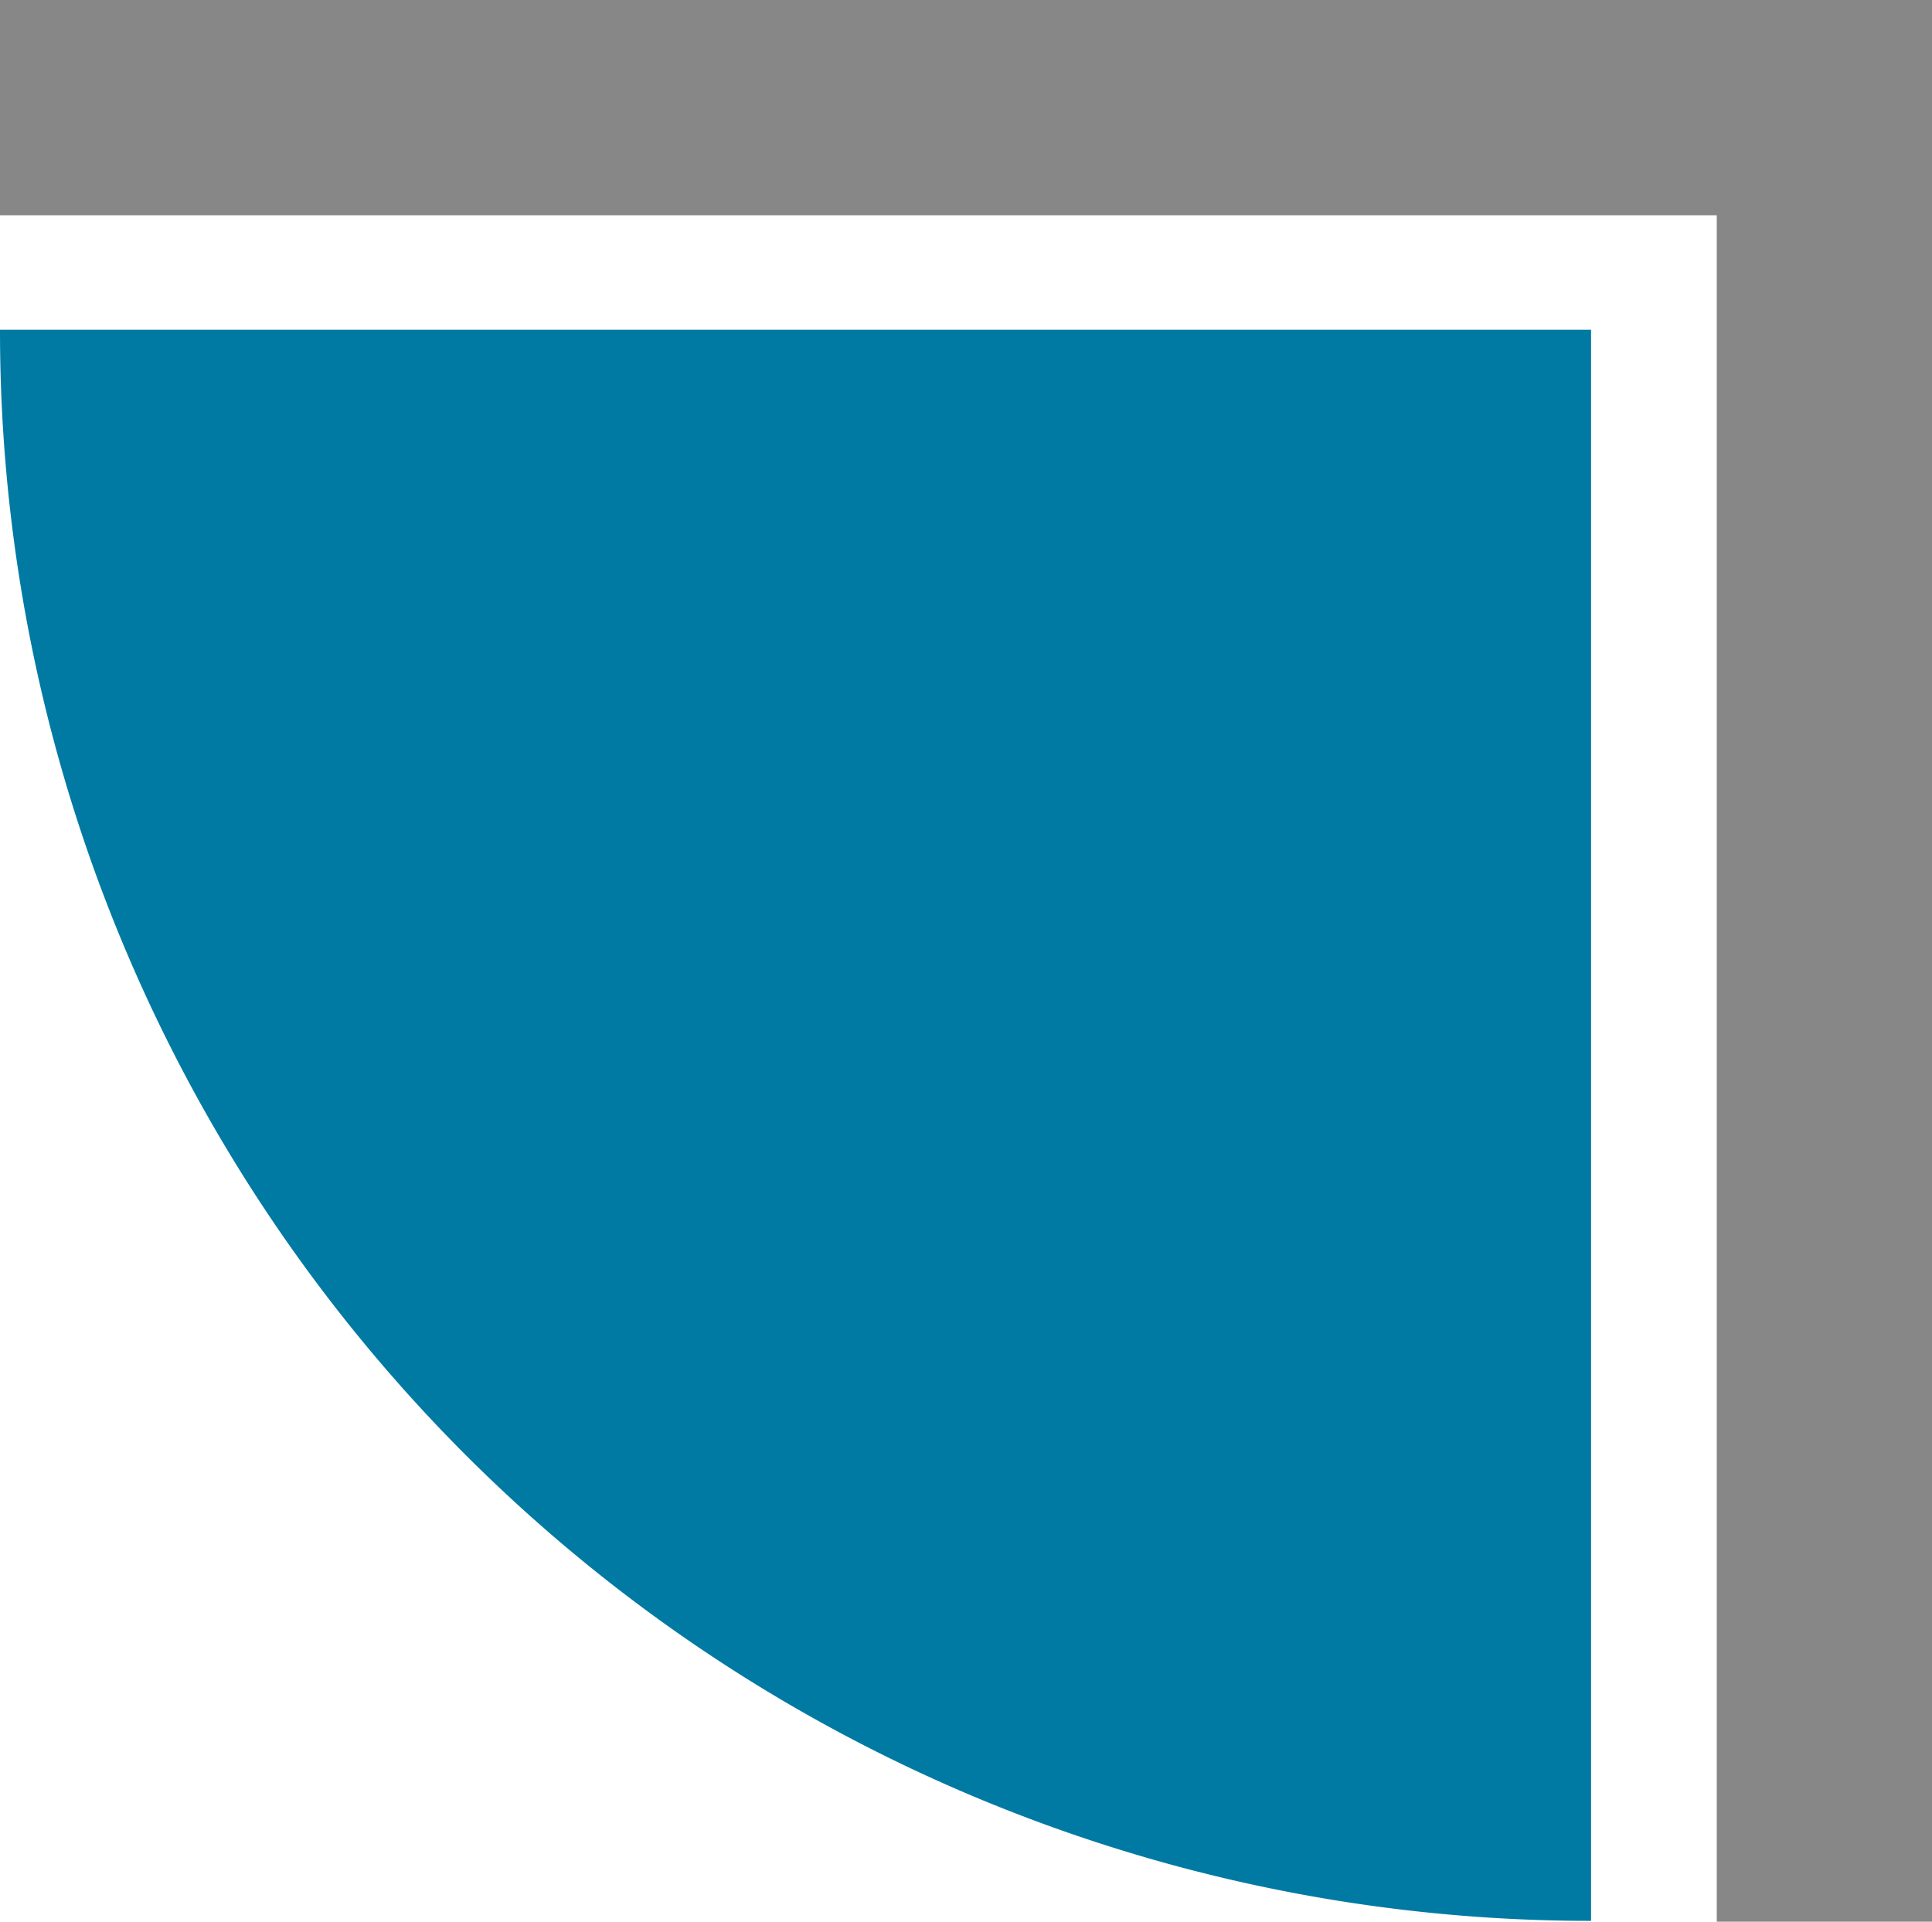
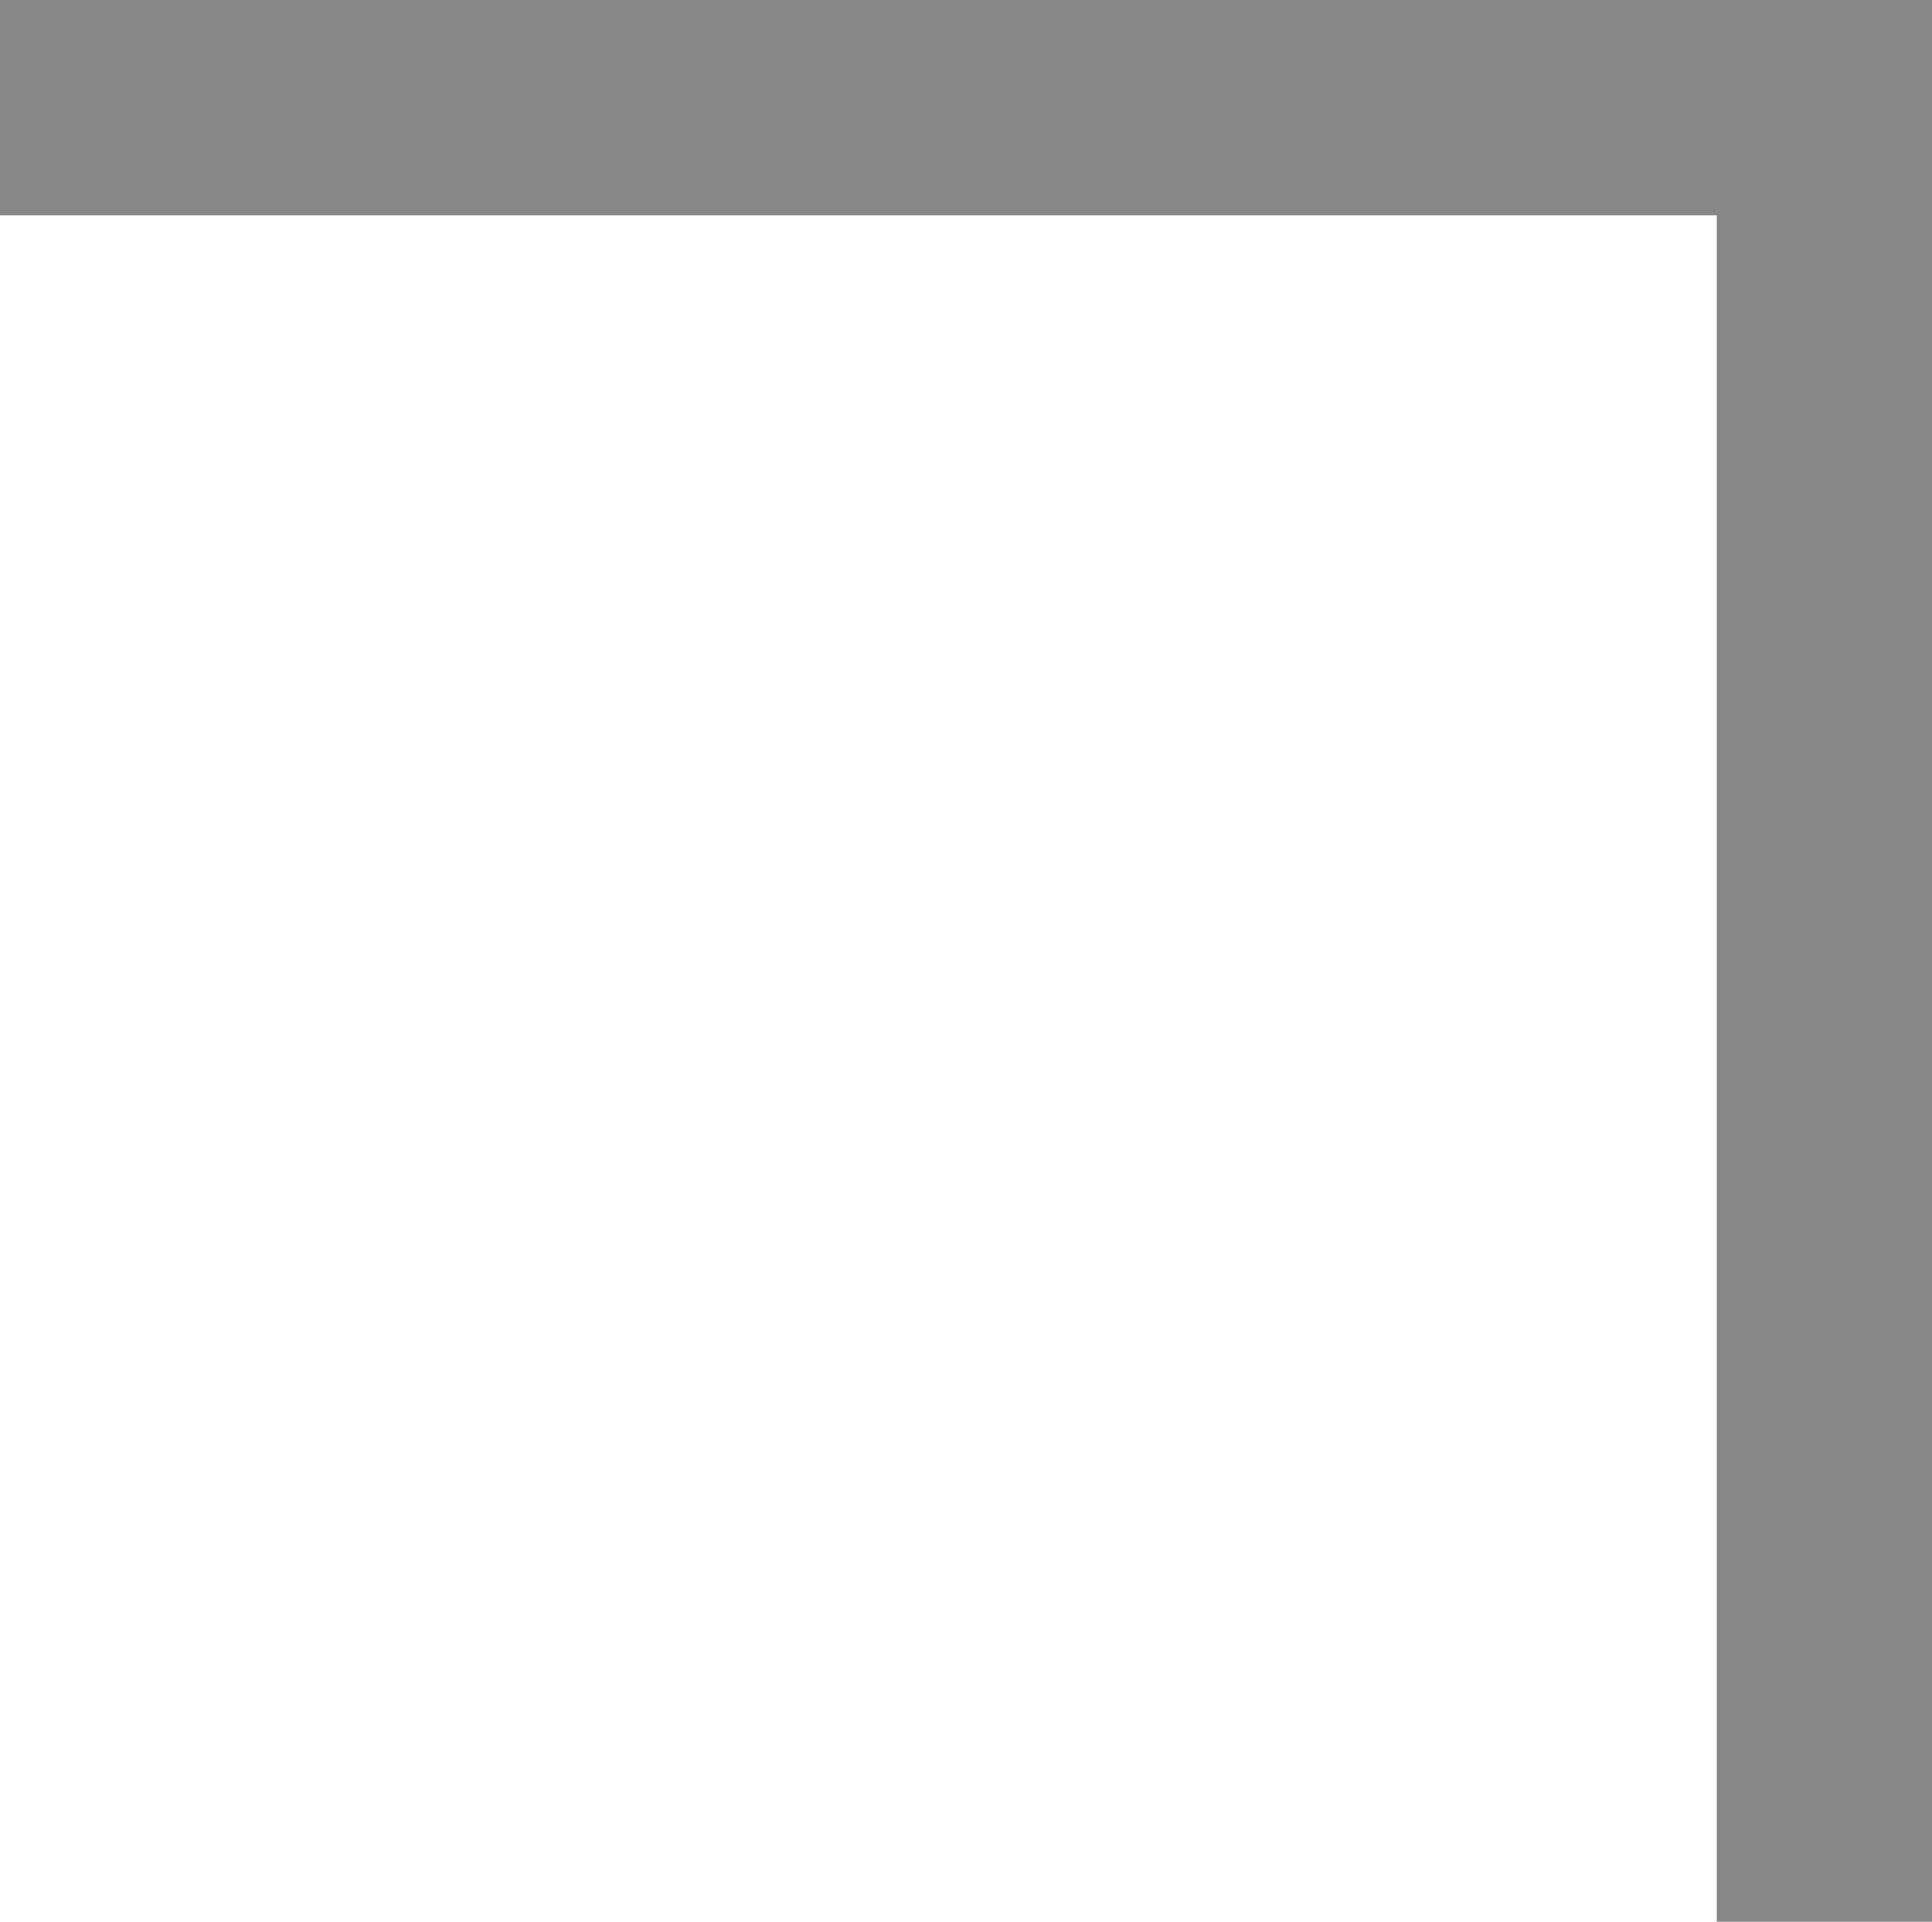
<svg xmlns="http://www.w3.org/2000/svg" viewBox="0 0 22.44 22.32">
  <title>quadrant</title>
  <g id="Layer_2" data-name="Layer 2">
    <g id="Layer_1-2" data-name="Layer 1">
      <polyline points="0 1.25 21.19 1.25 21.19 22.32" style="fill:none;stroke:#878787;stroke-width:2.5px" />
-       <path d="M0,3.83A18.47,18.47,0,0,0,18.48,22.31V3.83Z" style="fill:#007aa3" />
    </g>
  </g>
</svg>